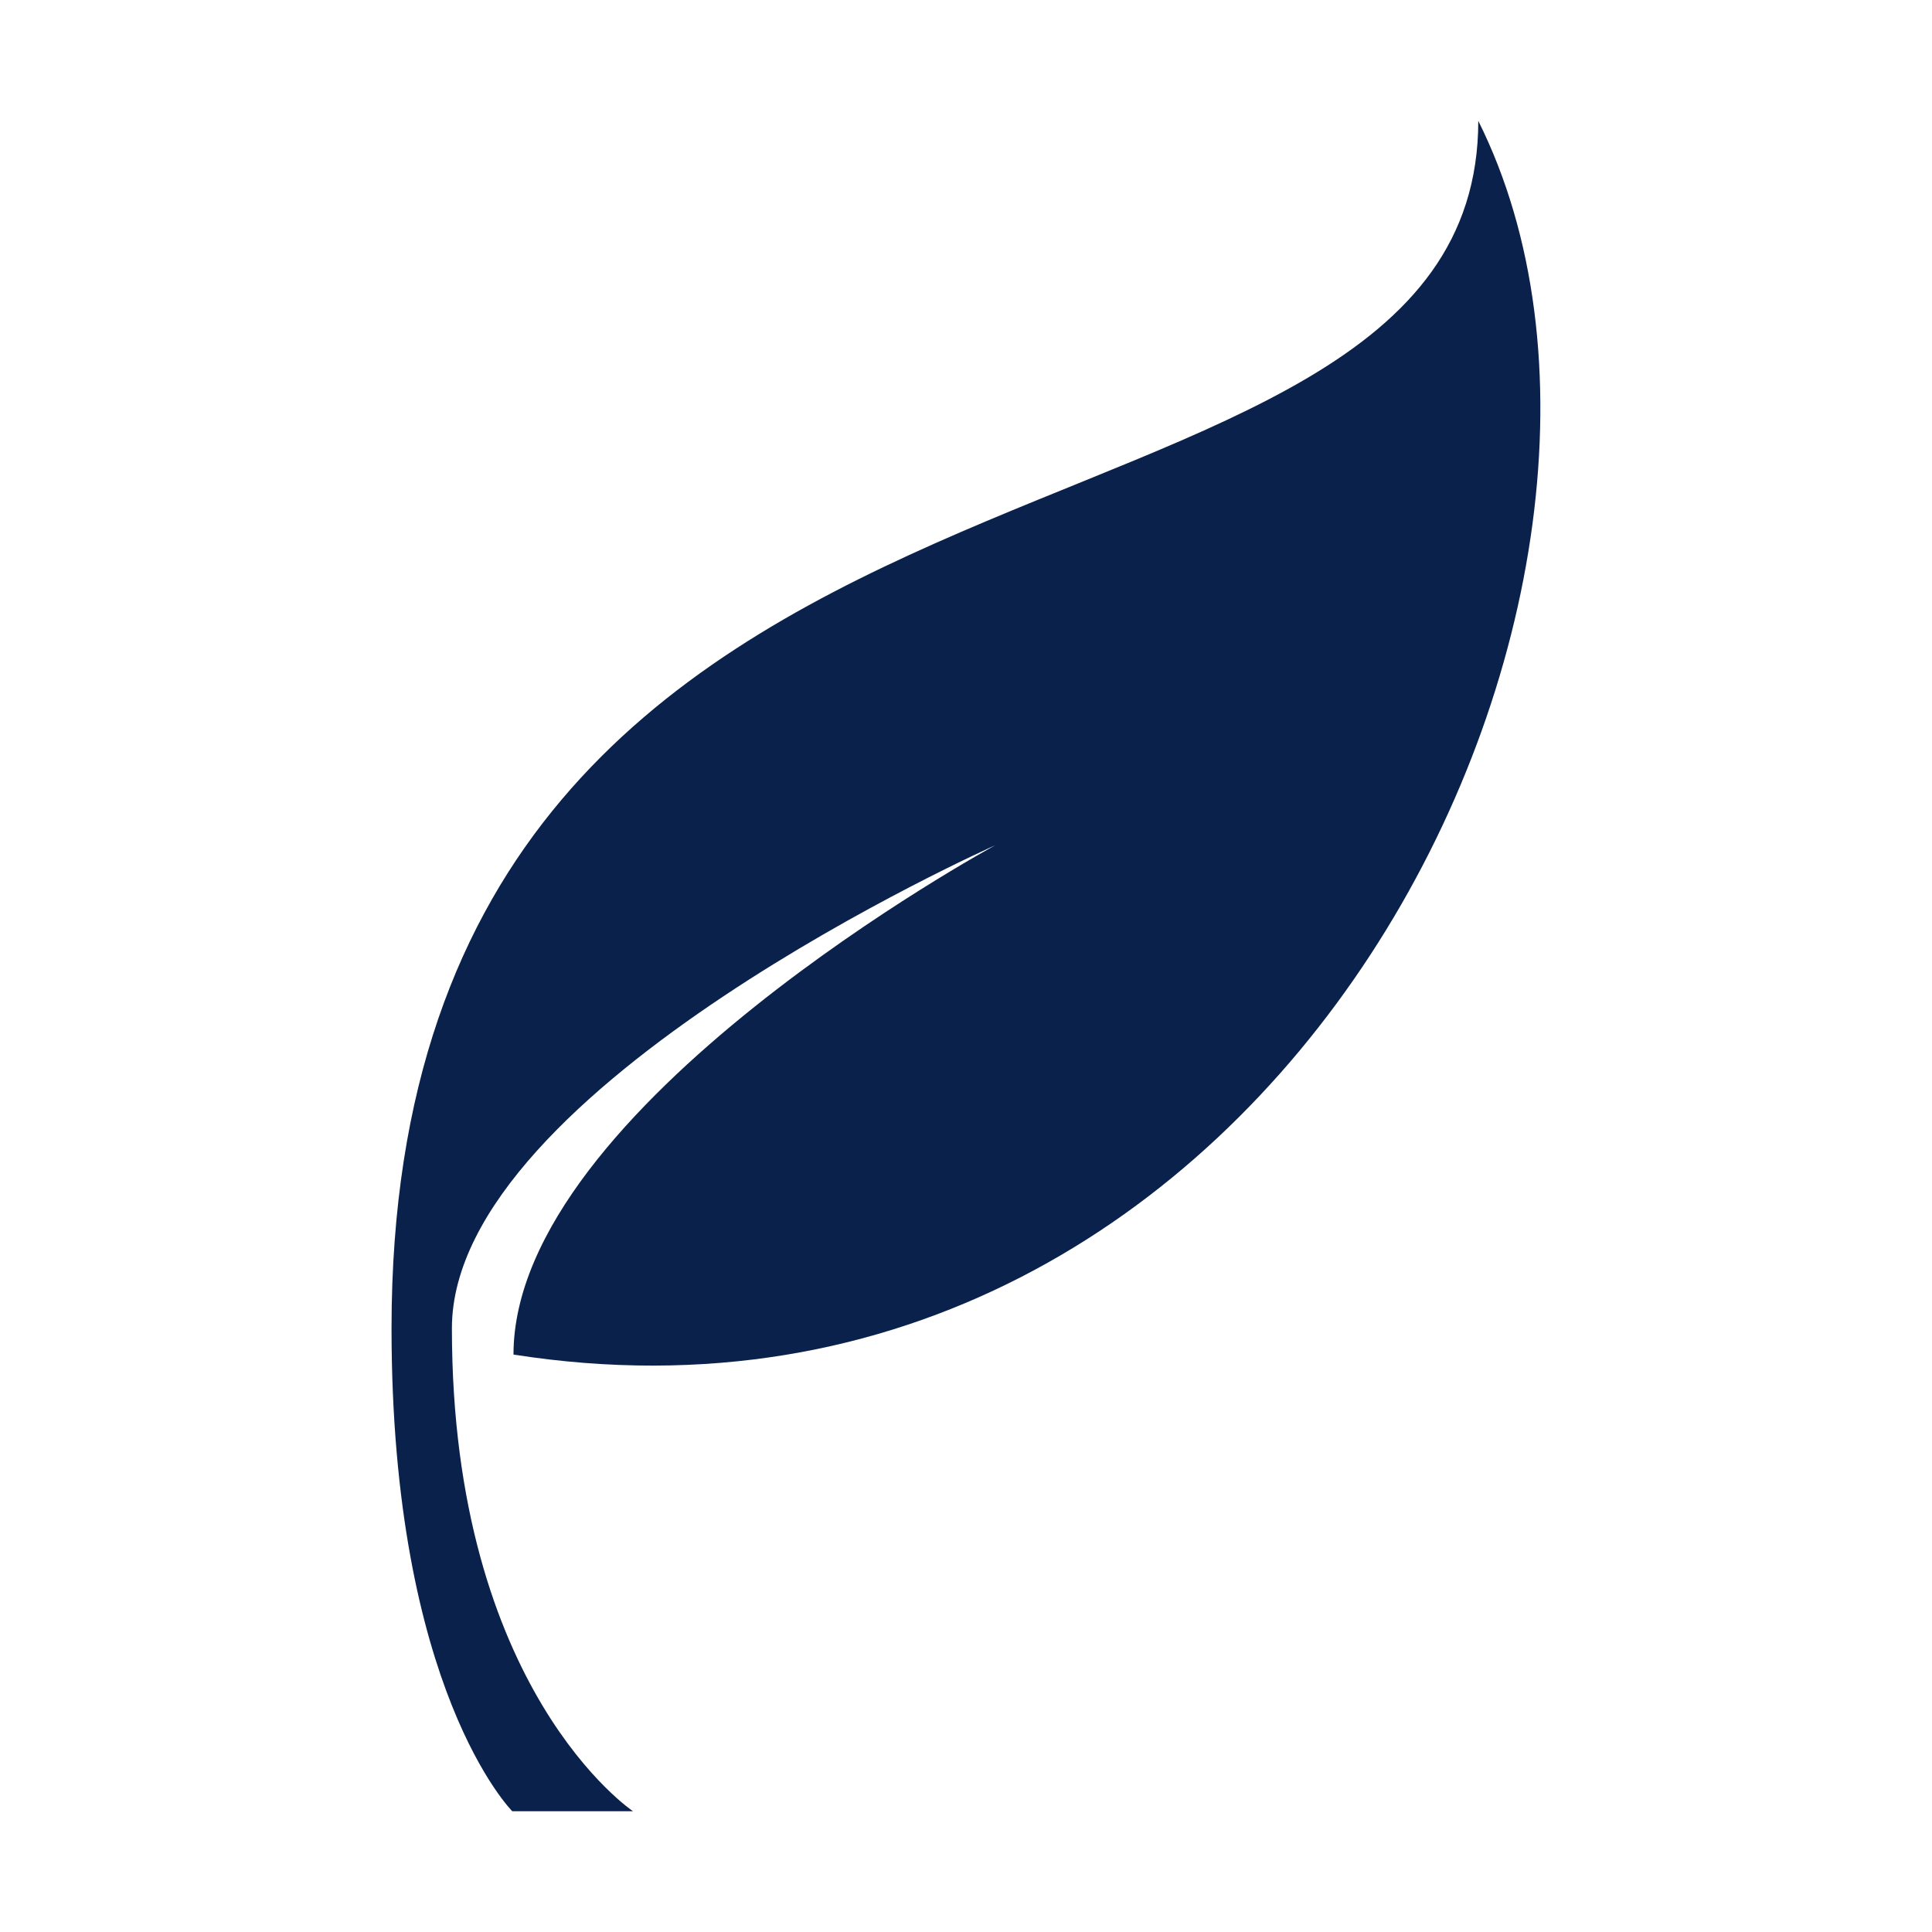
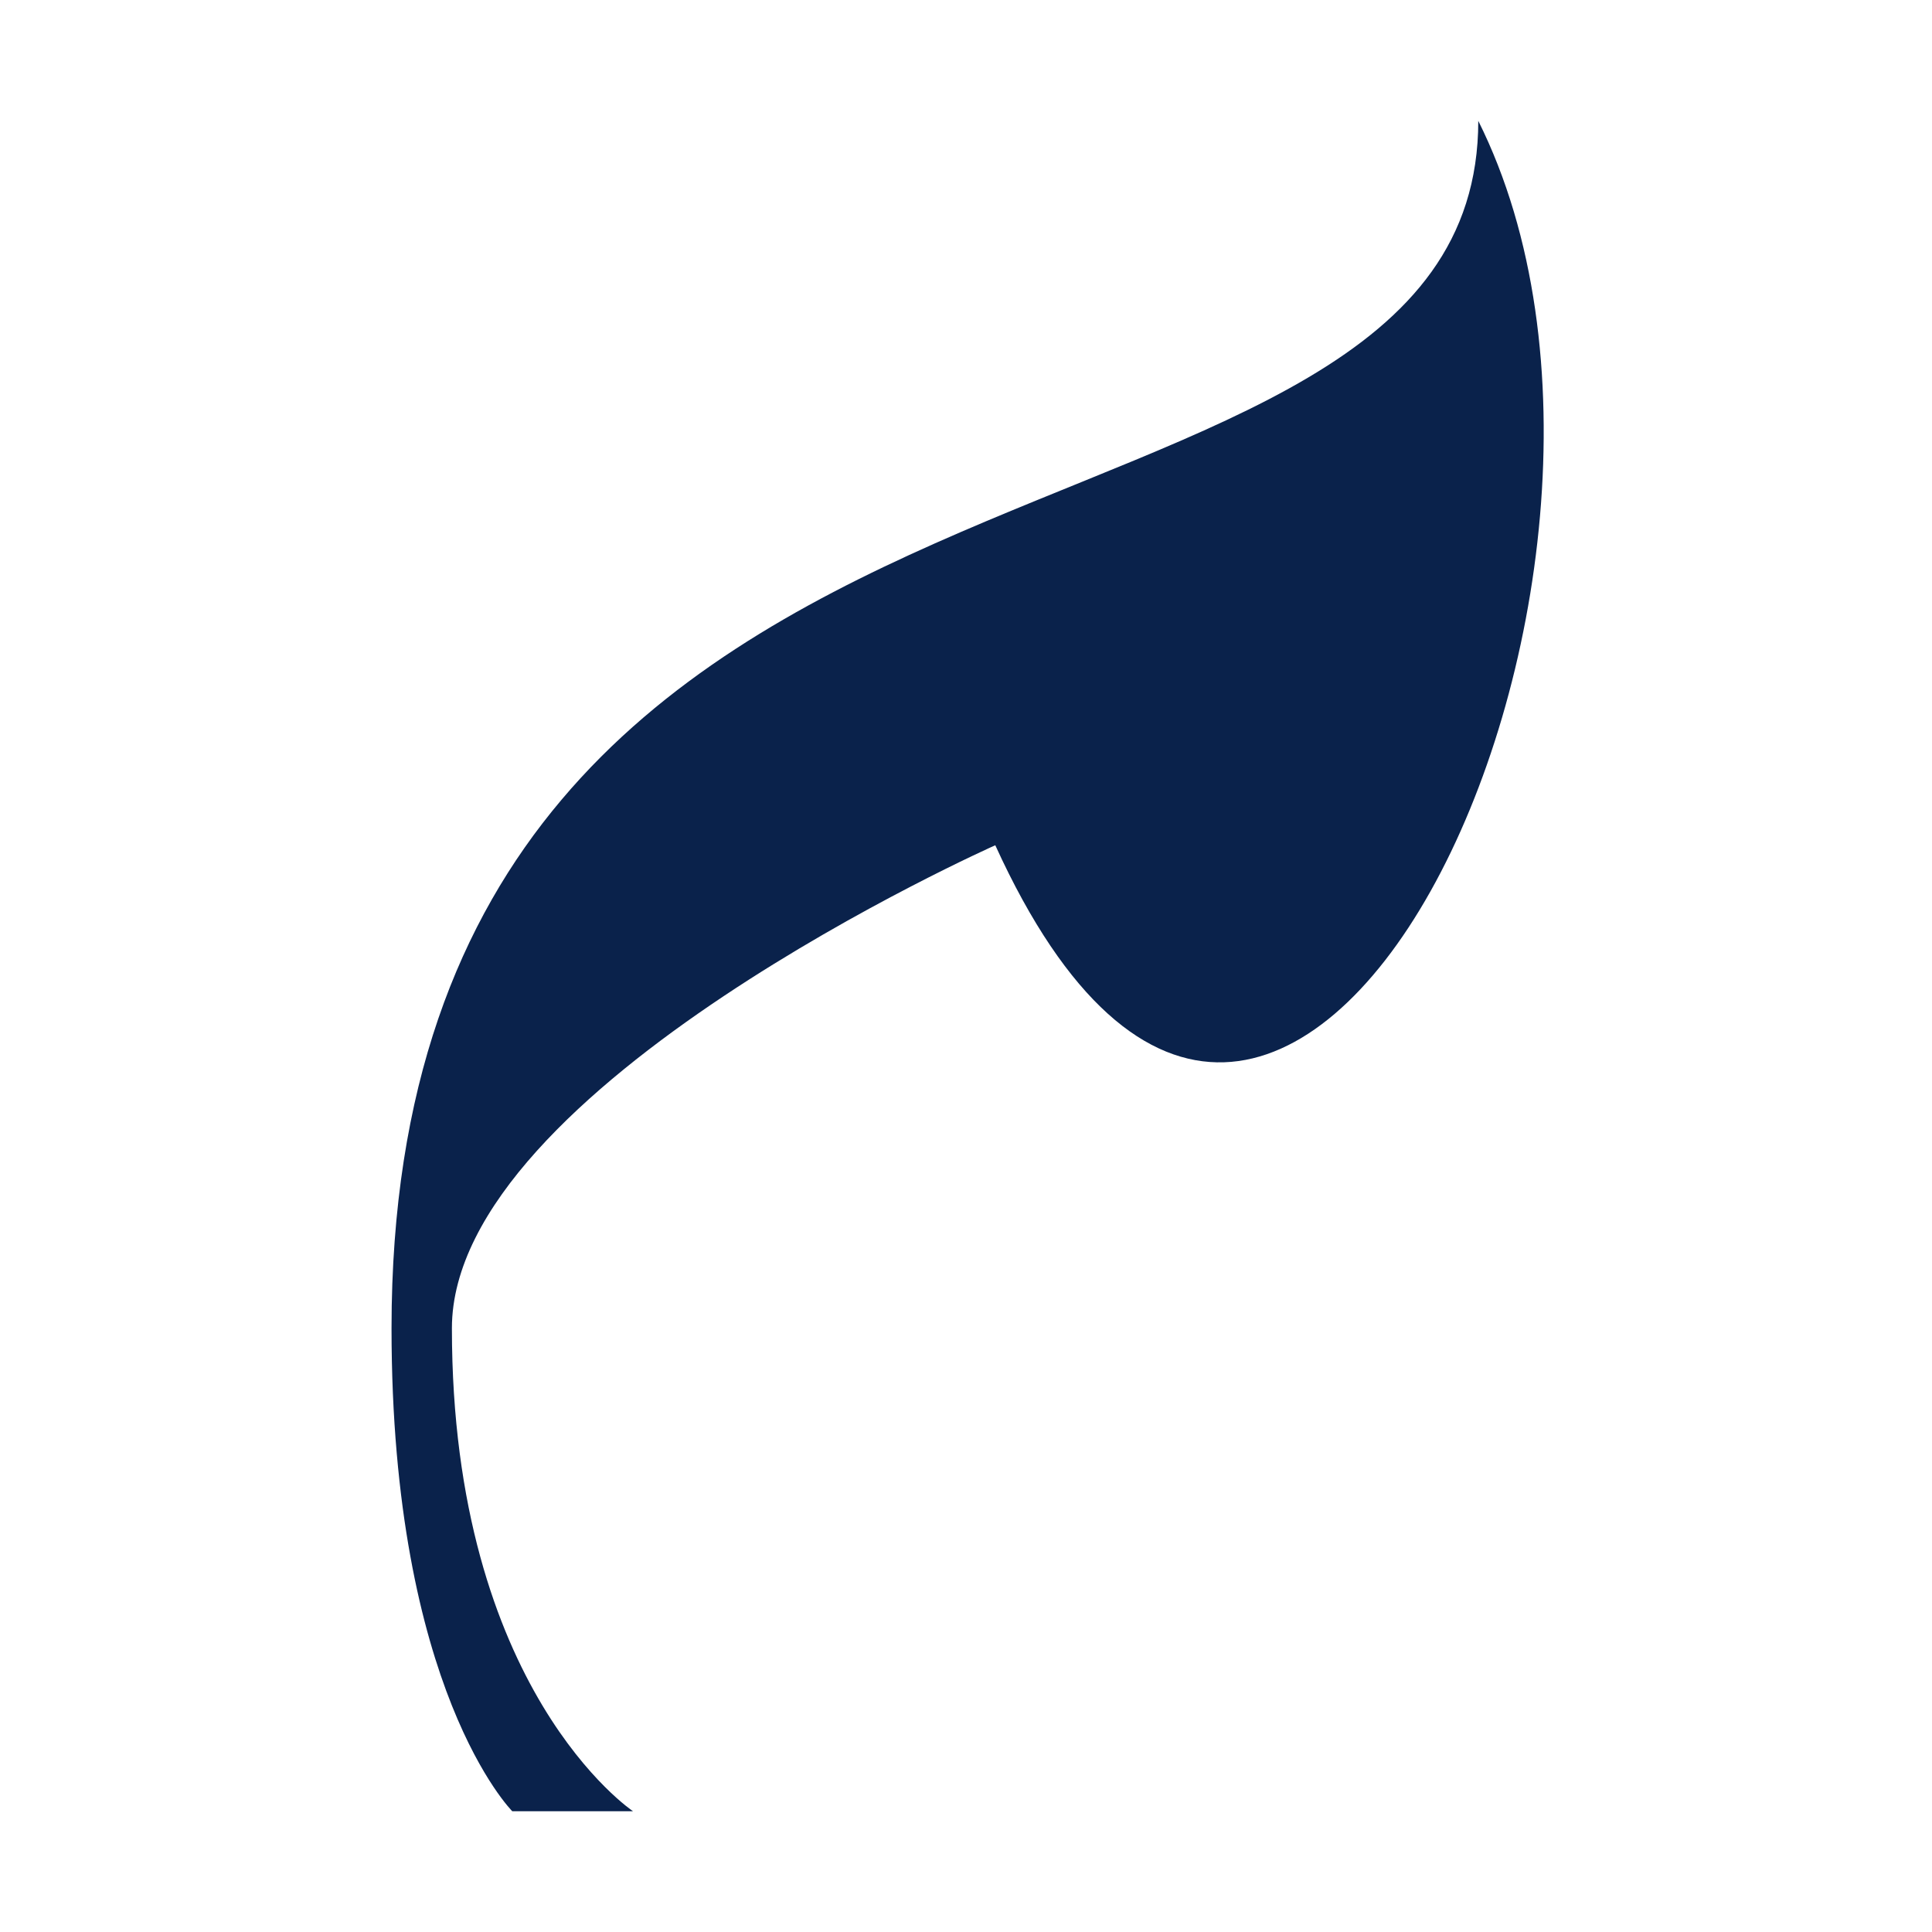
<svg xmlns="http://www.w3.org/2000/svg" width="96" height="96" viewBox="0 0 96 96" fill="none">
-   <path d="M73.455 6C73.455 30 19.455 18 19.455 66C19.455 84 25.455 90 25.455 90H31.455C31.455 90 22.455 84 22.455 66C22.455 54 49.455 42 49.455 42C49.455 42 25.515 54.984 25.515 67.308C63.714 73.29 84.861 28.818 73.452 6H73.455Z" fill="#0A224B" />
+   <path d="M73.455 6C73.455 30 19.455 18 19.455 66C19.455 84 25.455 90 25.455 90H31.455C31.455 90 22.455 84 22.455 66C22.455 54 49.455 42 49.455 42C63.714 73.29 84.861 28.818 73.452 6H73.455Z" fill="#0A224B" />
</svg>